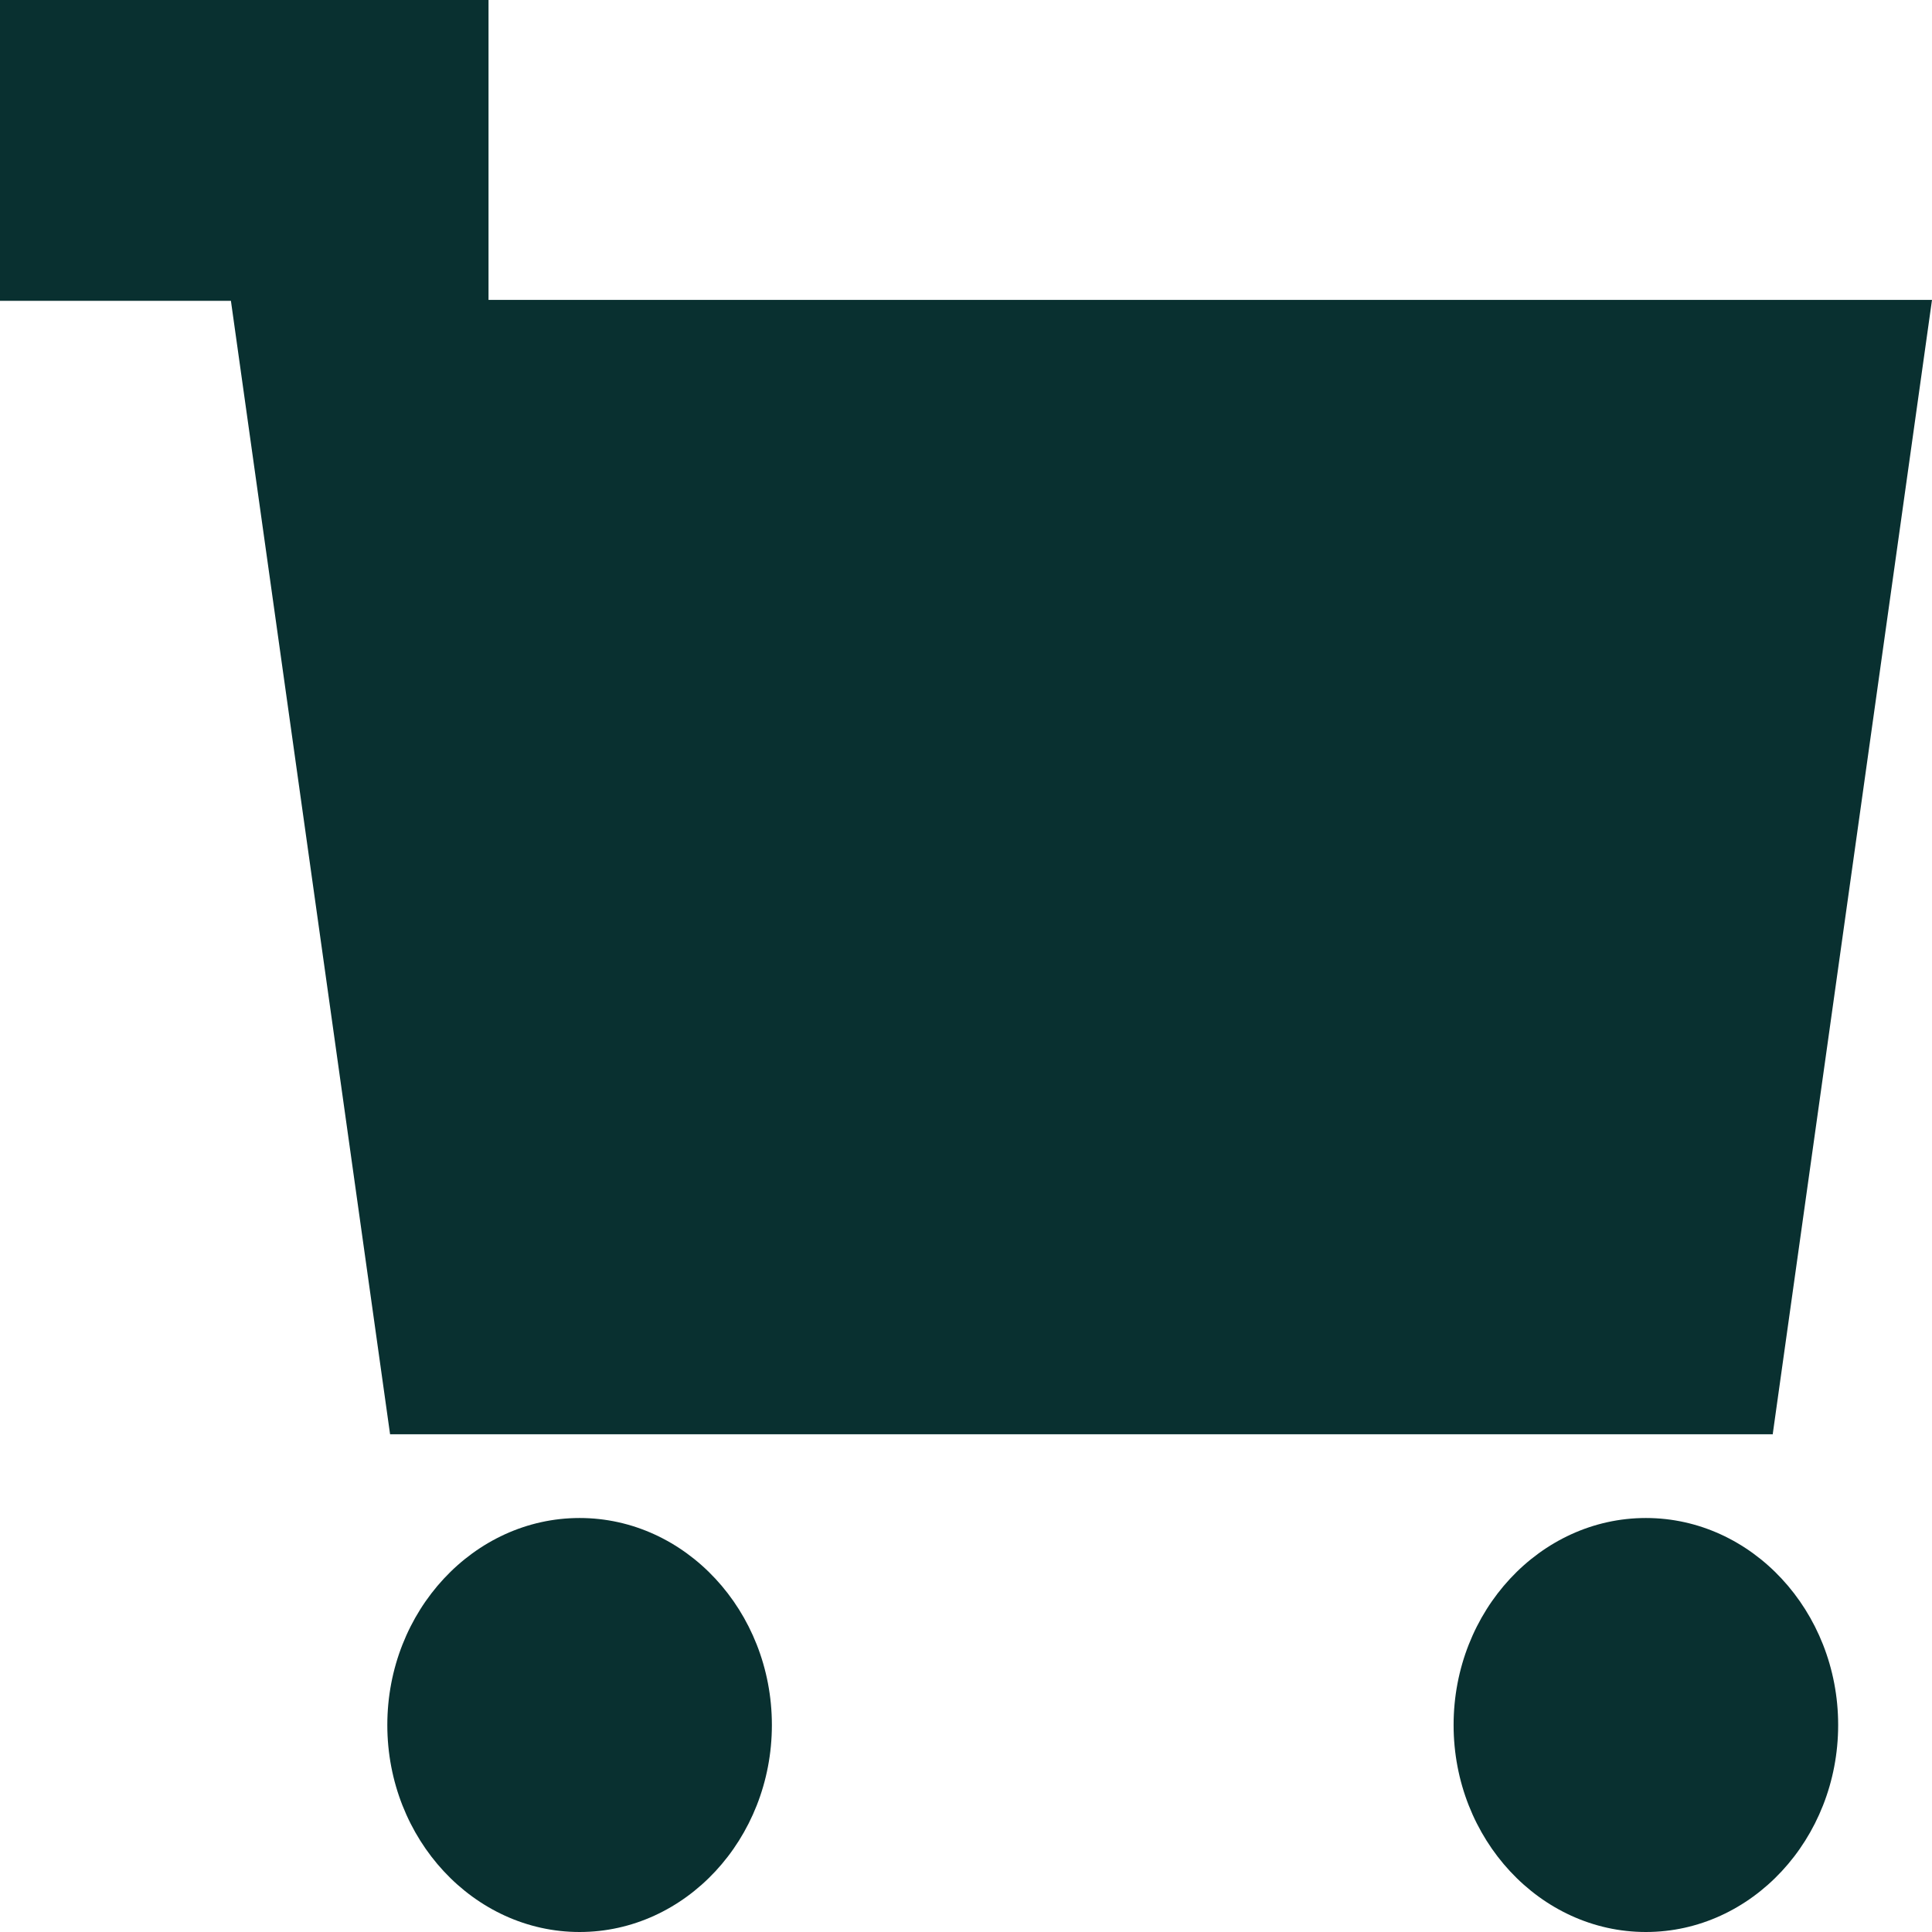
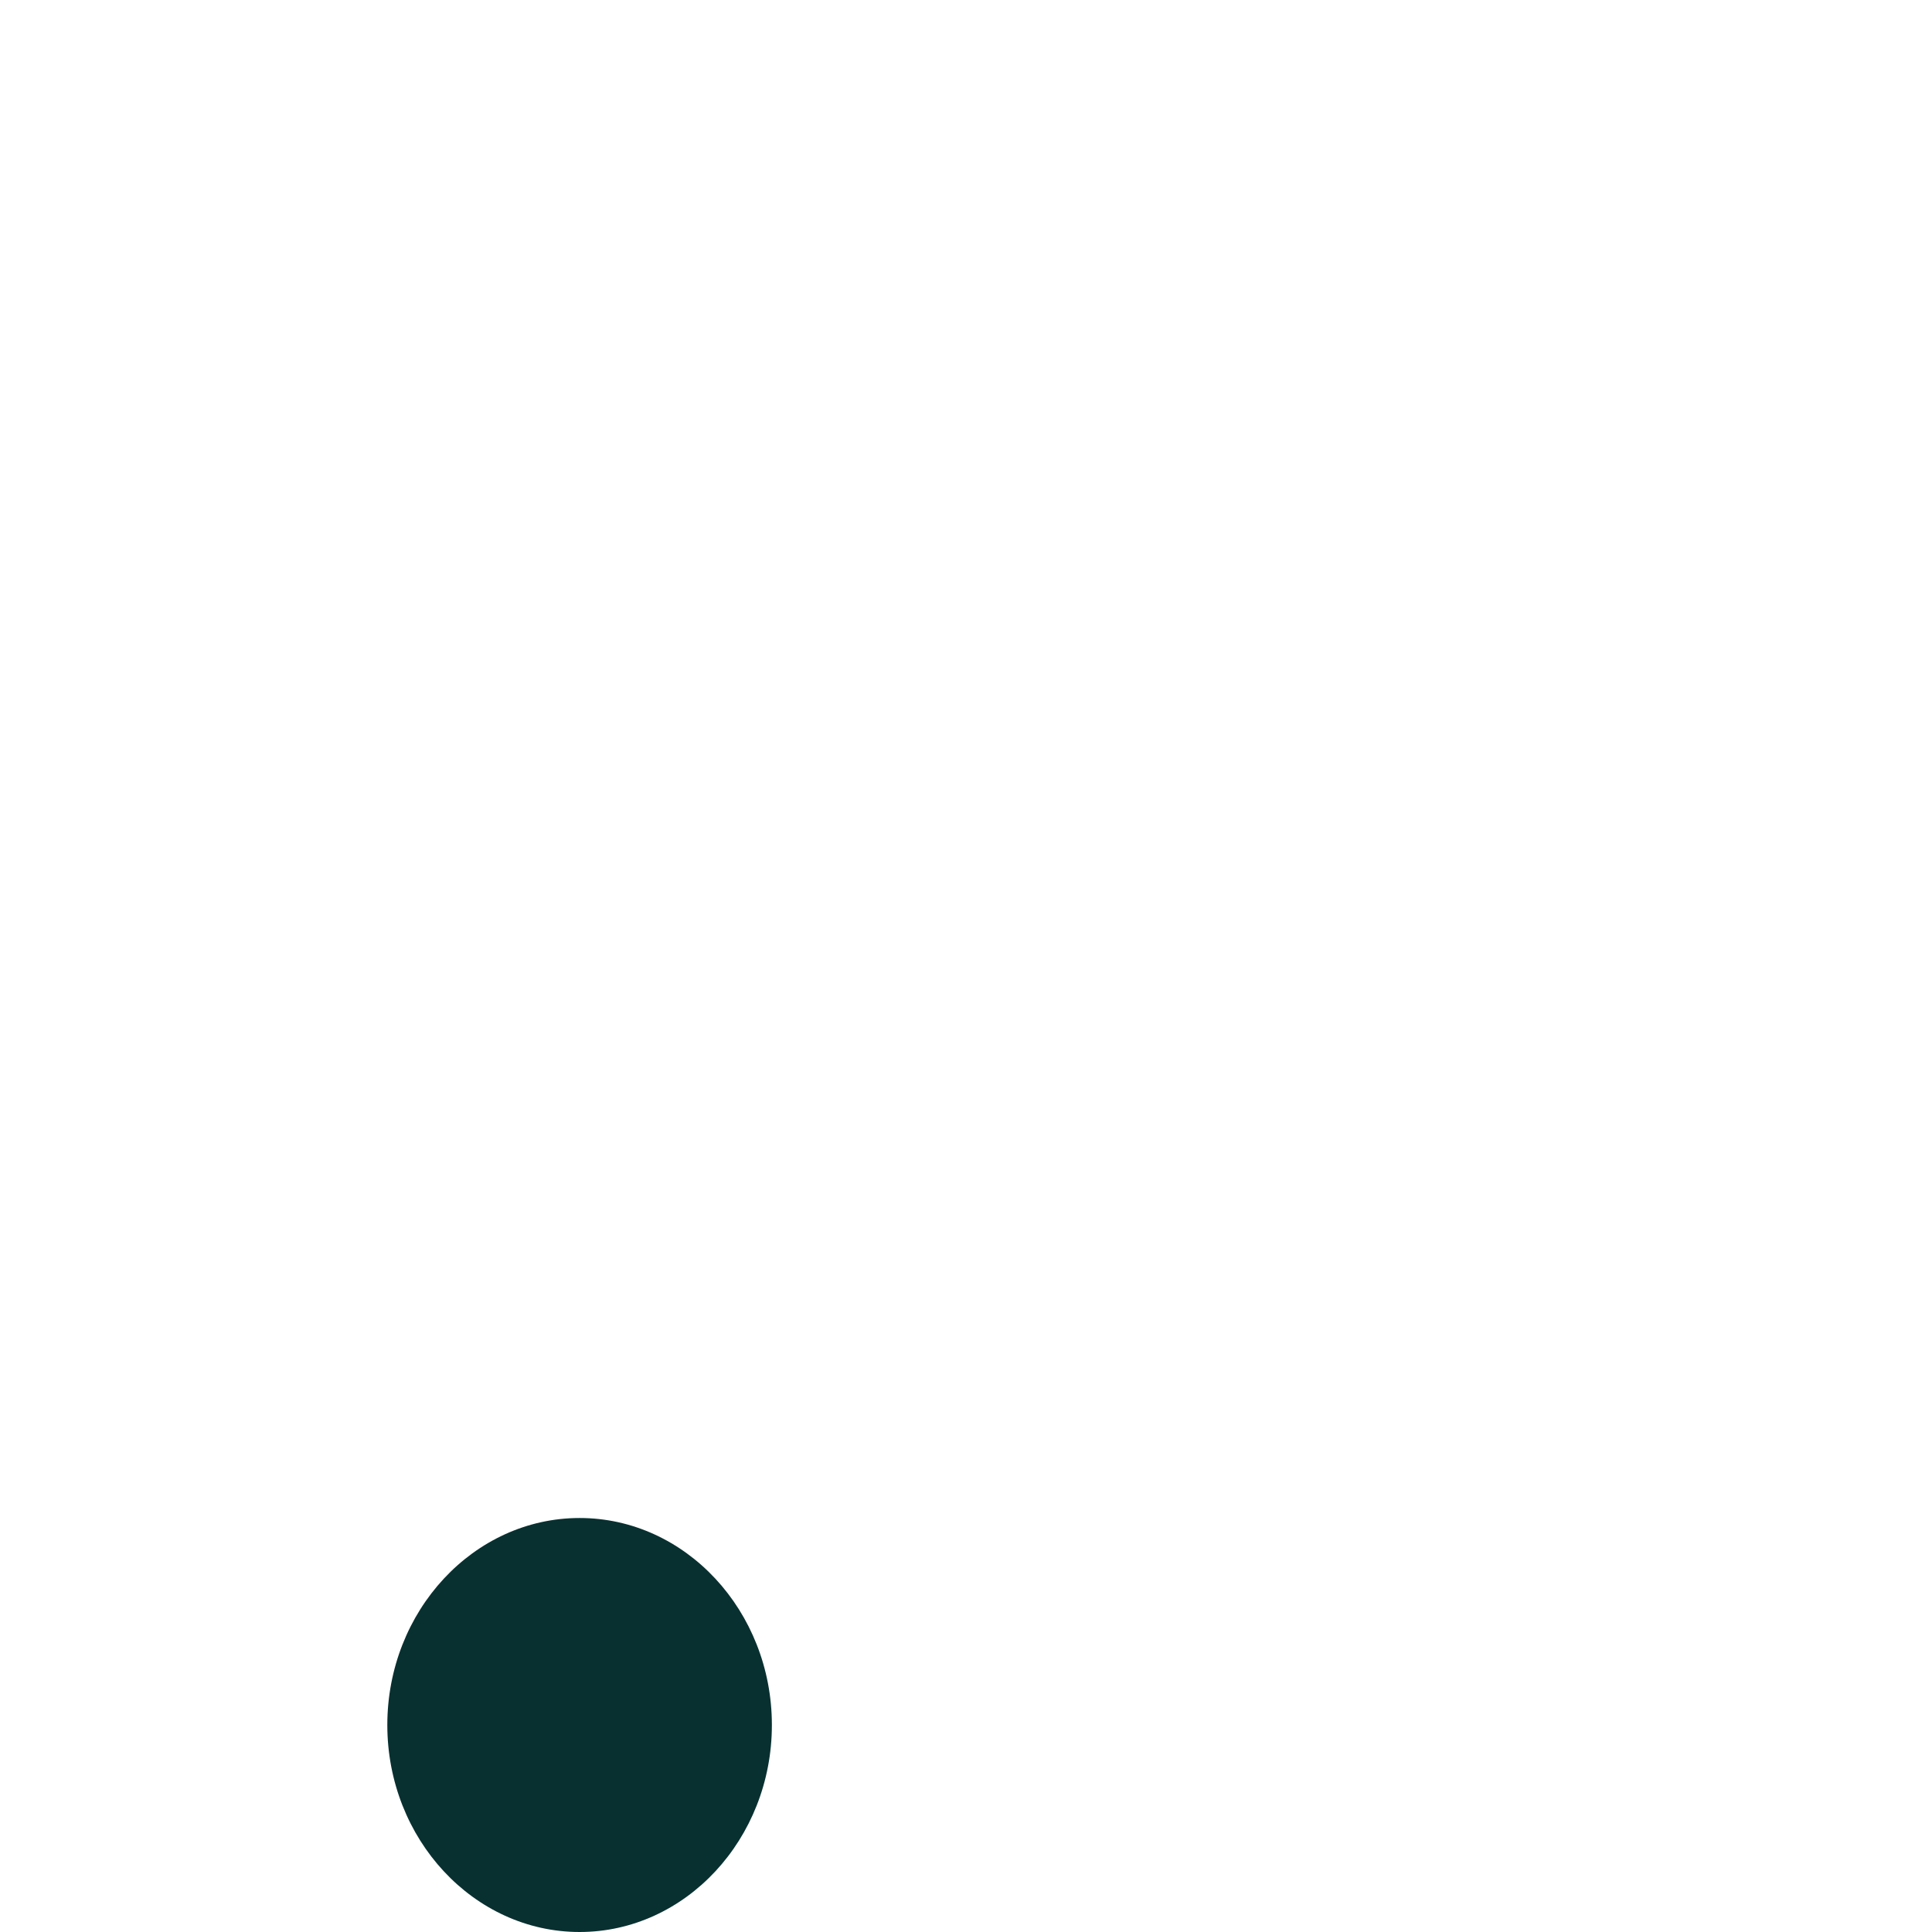
<svg xmlns="http://www.w3.org/2000/svg" style="fill:#093030;" viewBox="0 0 21 21">
-   <path d="M19.27,15.58l1.73-12.32H5.31V0H0v3.27h2.51l1.73,12.32h15.03Z" />
  <path d="M6.3,21c1.15,0,2.09-1.01,2.09-2.25s-.94-2.25-2.09-2.25-2.09,1.01-2.09,2.25.94,2.25,2.09,2.25Z" />
-   <path d="M17.89,21c1.15,0,2.09-1.01,2.09-2.25s-.94-2.25-2.09-2.25-2.09,1.01-2.09,2.25.94,2.25,2.09,2.25Z" />
</svg>